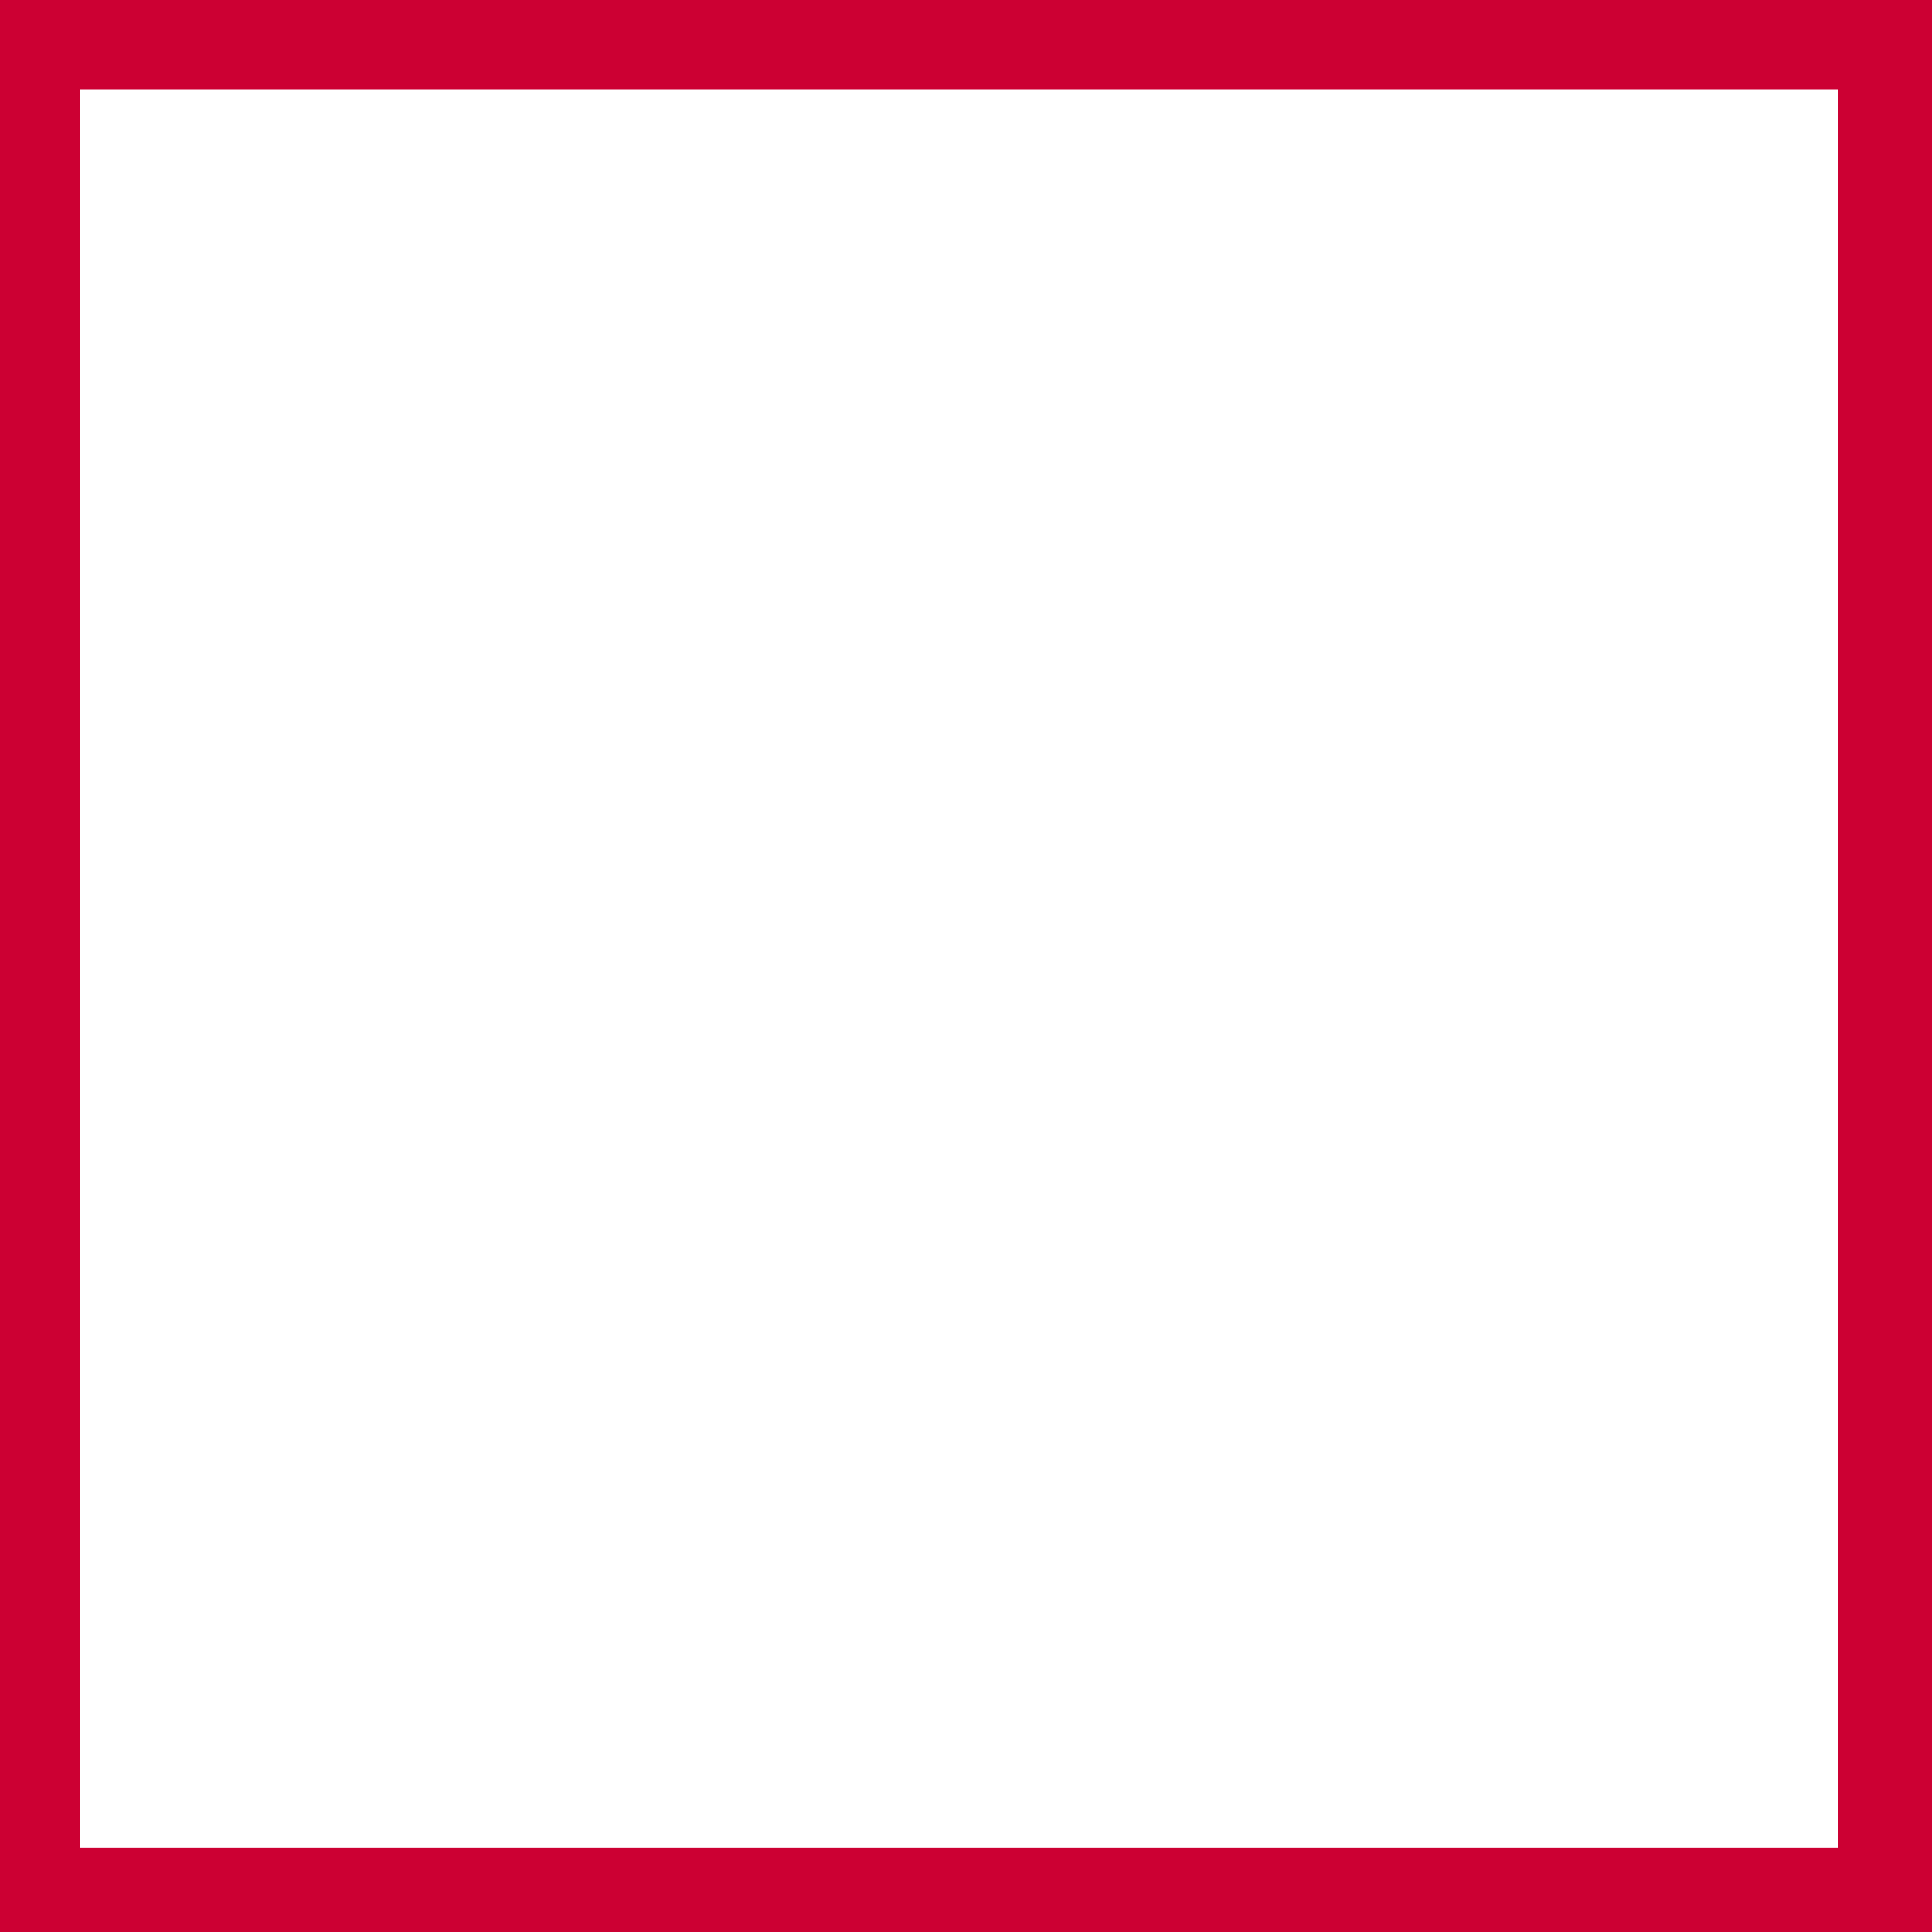
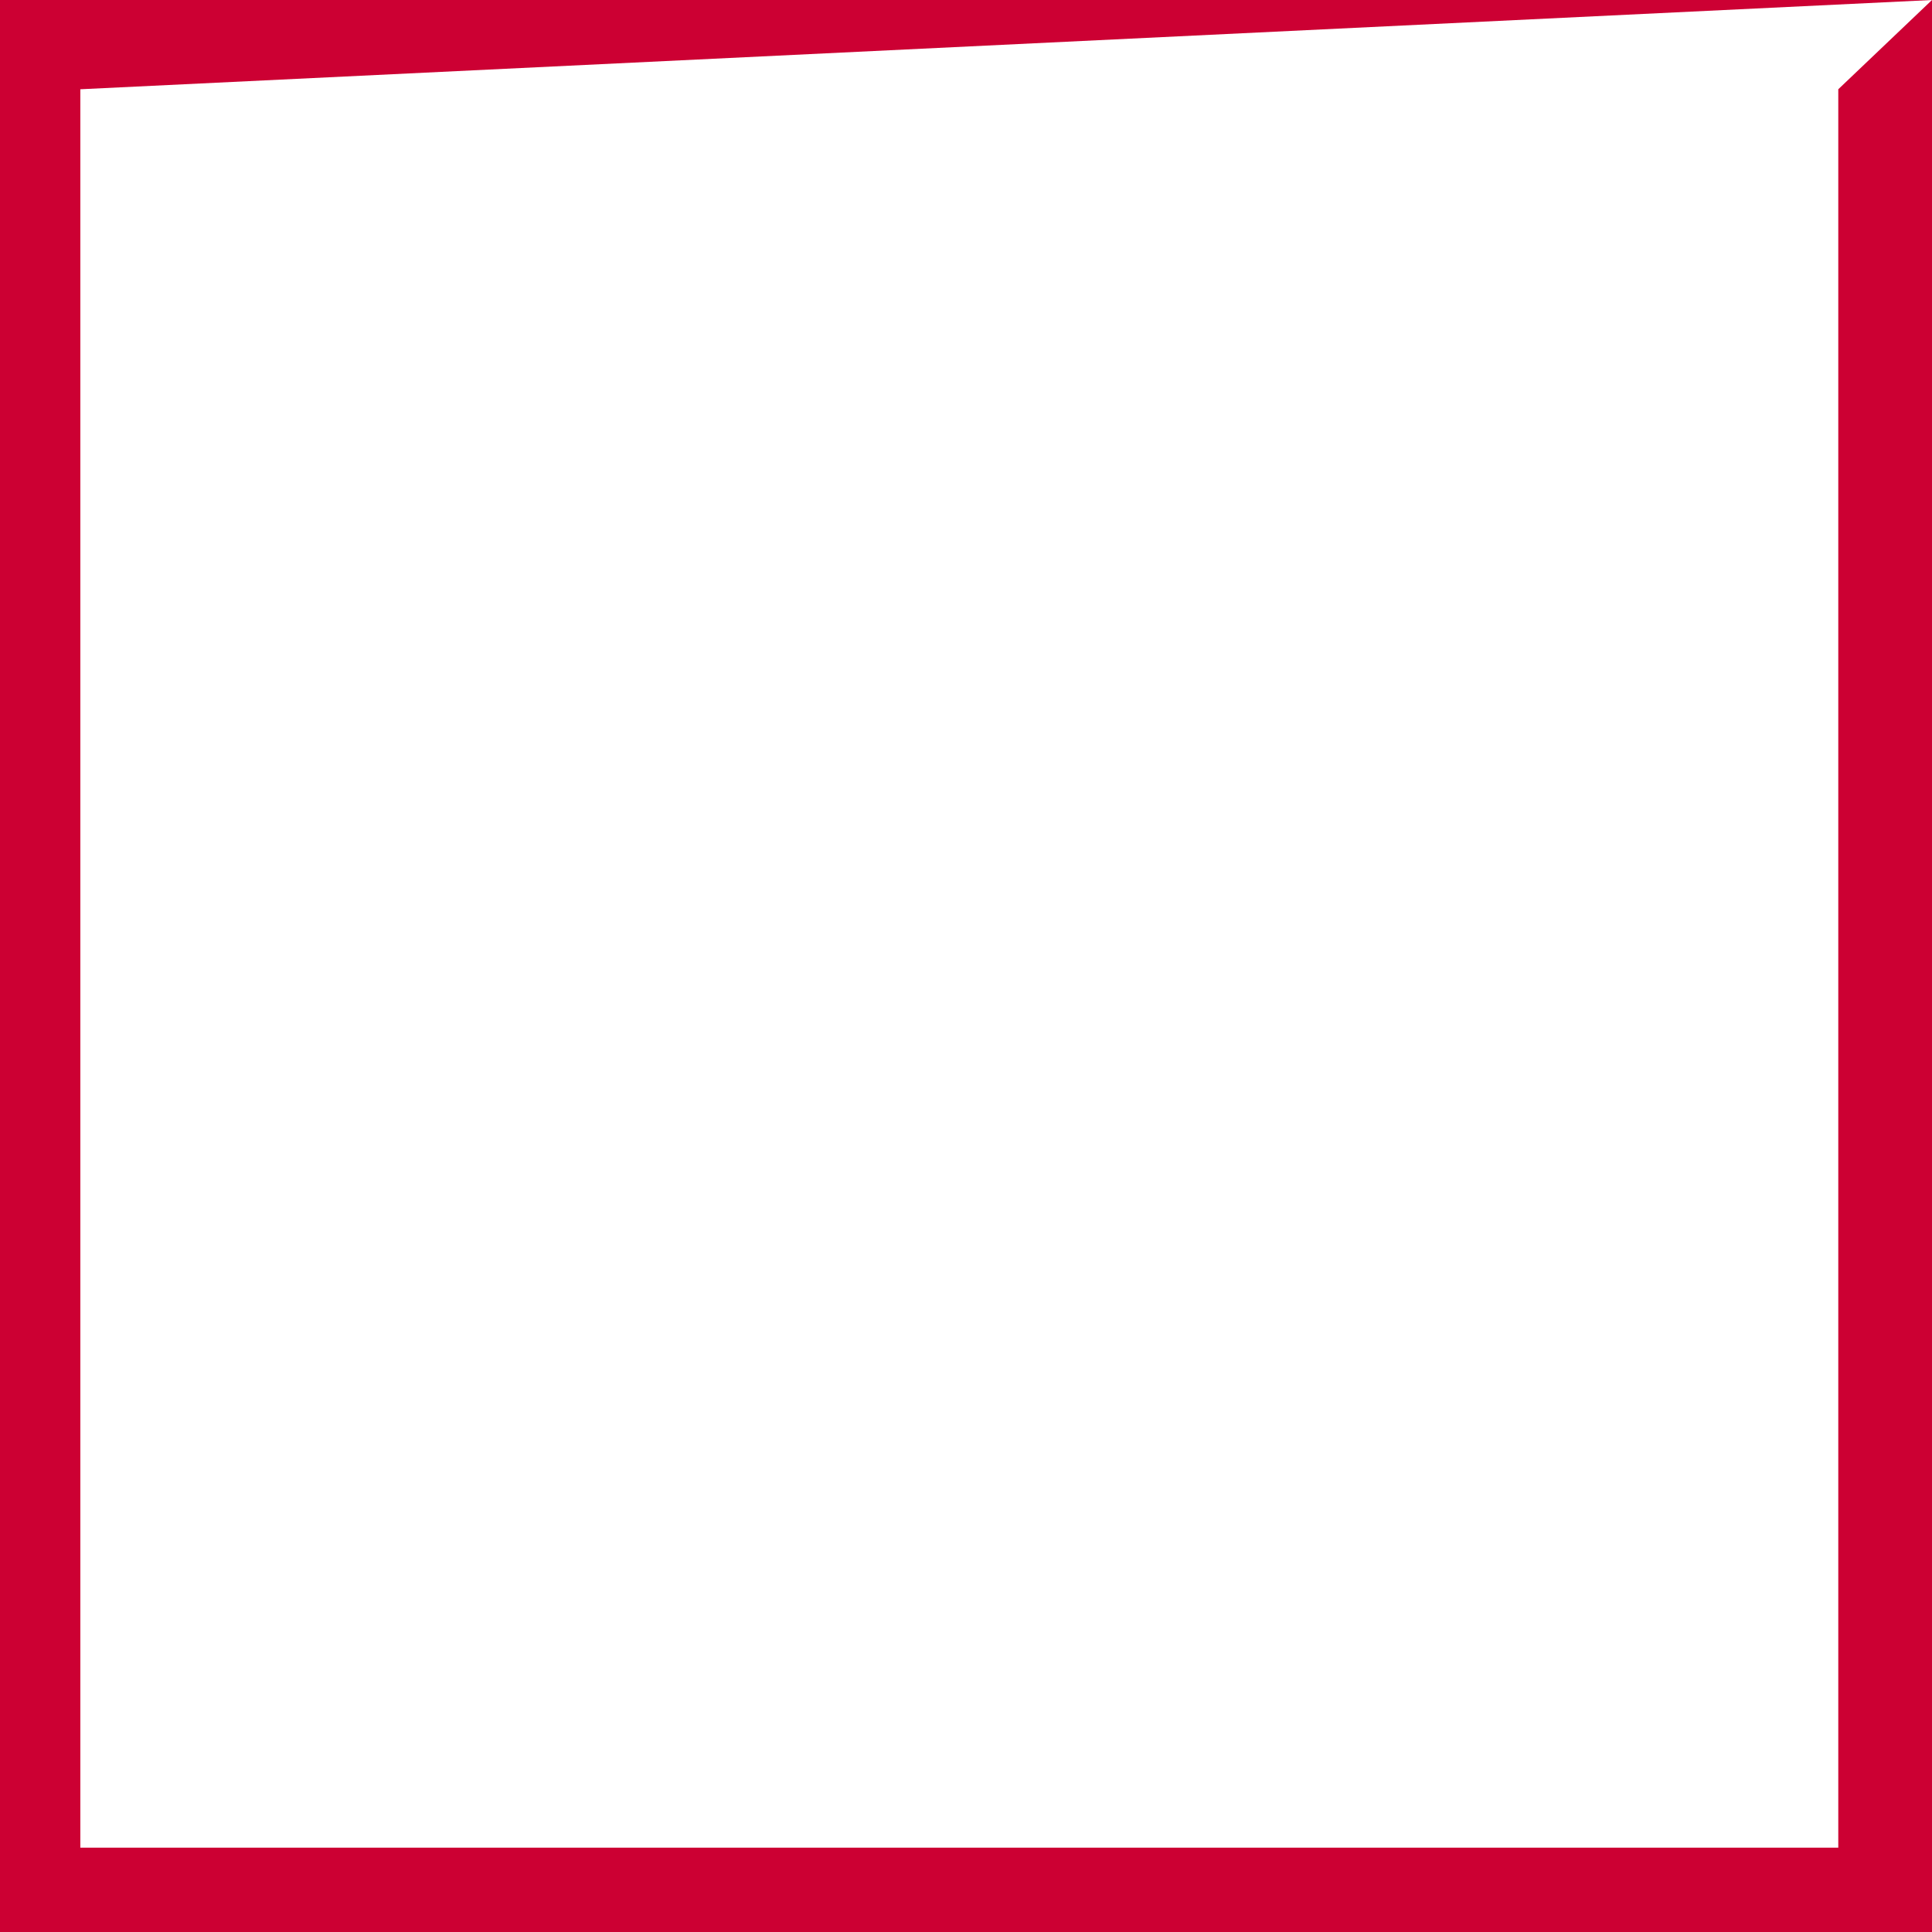
<svg xmlns="http://www.w3.org/2000/svg" height="216.45px" width="216.45px">
  <g transform="matrix(1.0, 0.0, 0.0, 1.0, 108.95, 107.0)">
-     <path d="M107.5 -107.0 L107.5 109.45 -108.95 109.45 -108.95 -107.0 107.5 -107.0 M97.0 -97.0 L-99.95 -97.0 -99.95 100.0 97.0 100.0 97.0 -97.0" fill="#cc0033" fill-rule="evenodd" stroke="none" />
+     <path d="M107.5 -107.0 L107.5 109.45 -108.95 109.45 -108.95 -107.0 107.5 -107.0 L-99.95 -97.0 -99.95 100.0 97.0 100.0 97.0 -97.0" fill="#cc0033" fill-rule="evenodd" stroke="none" />
  </g>
</svg>